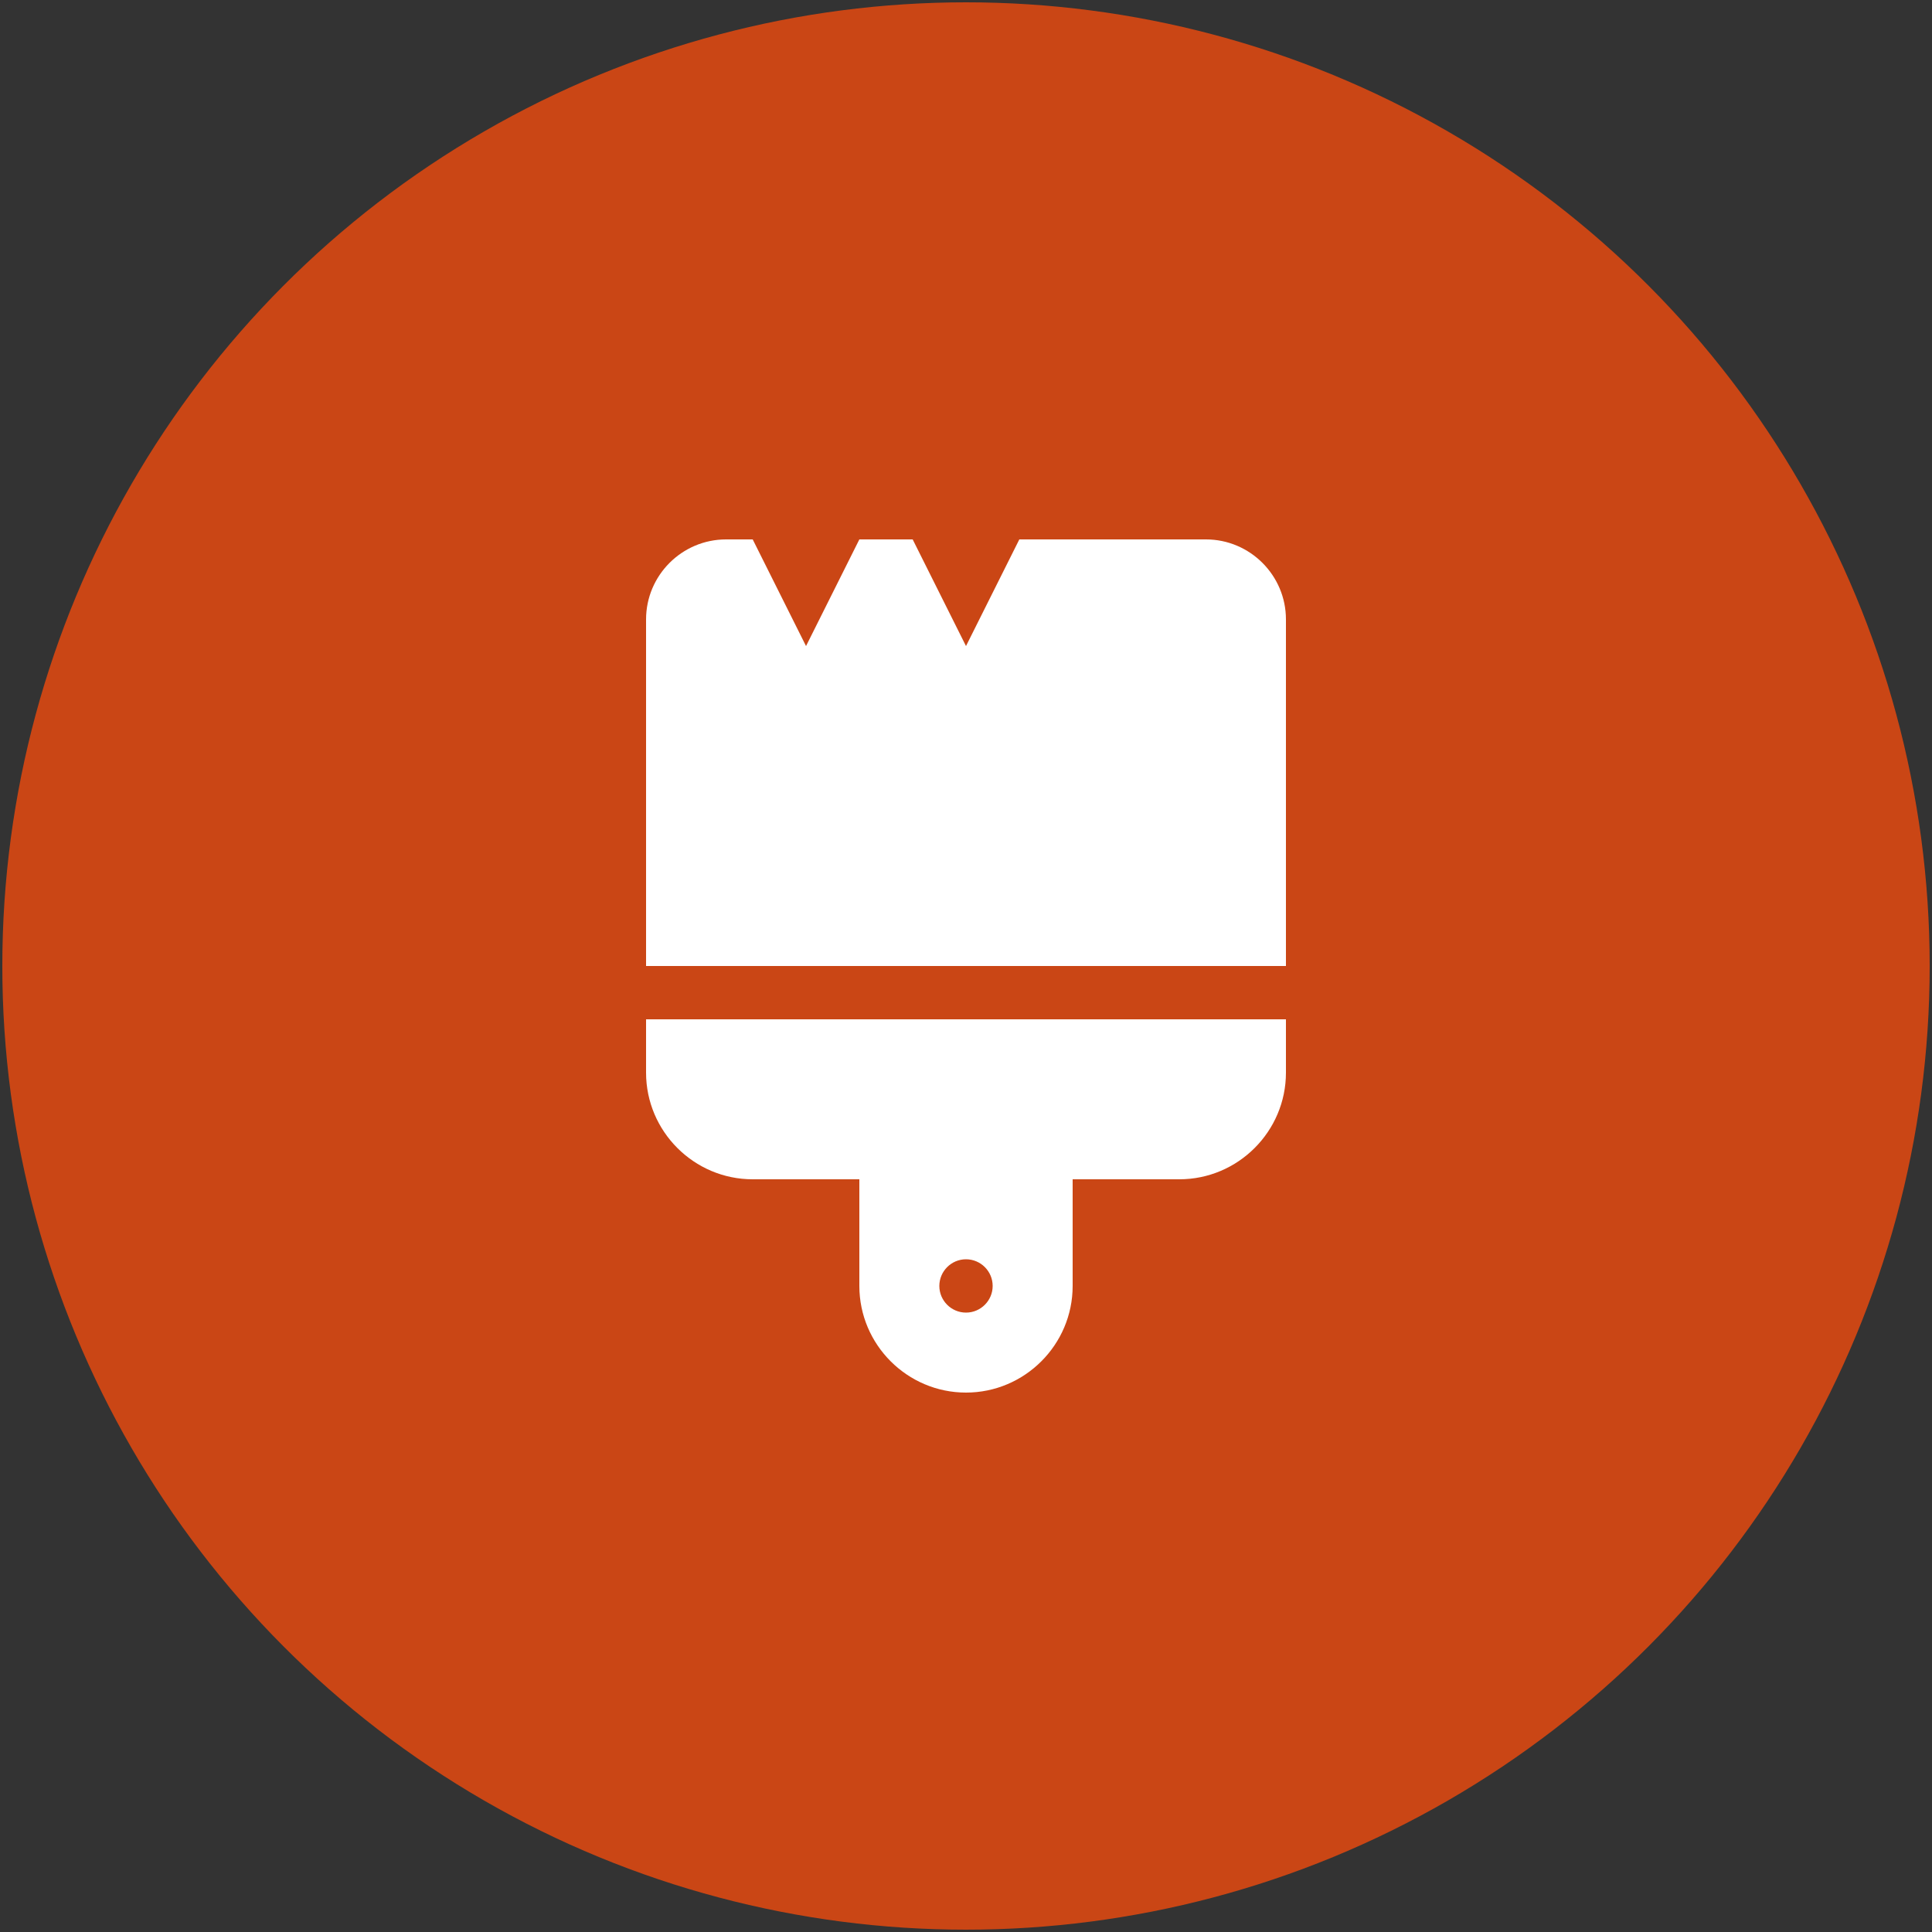
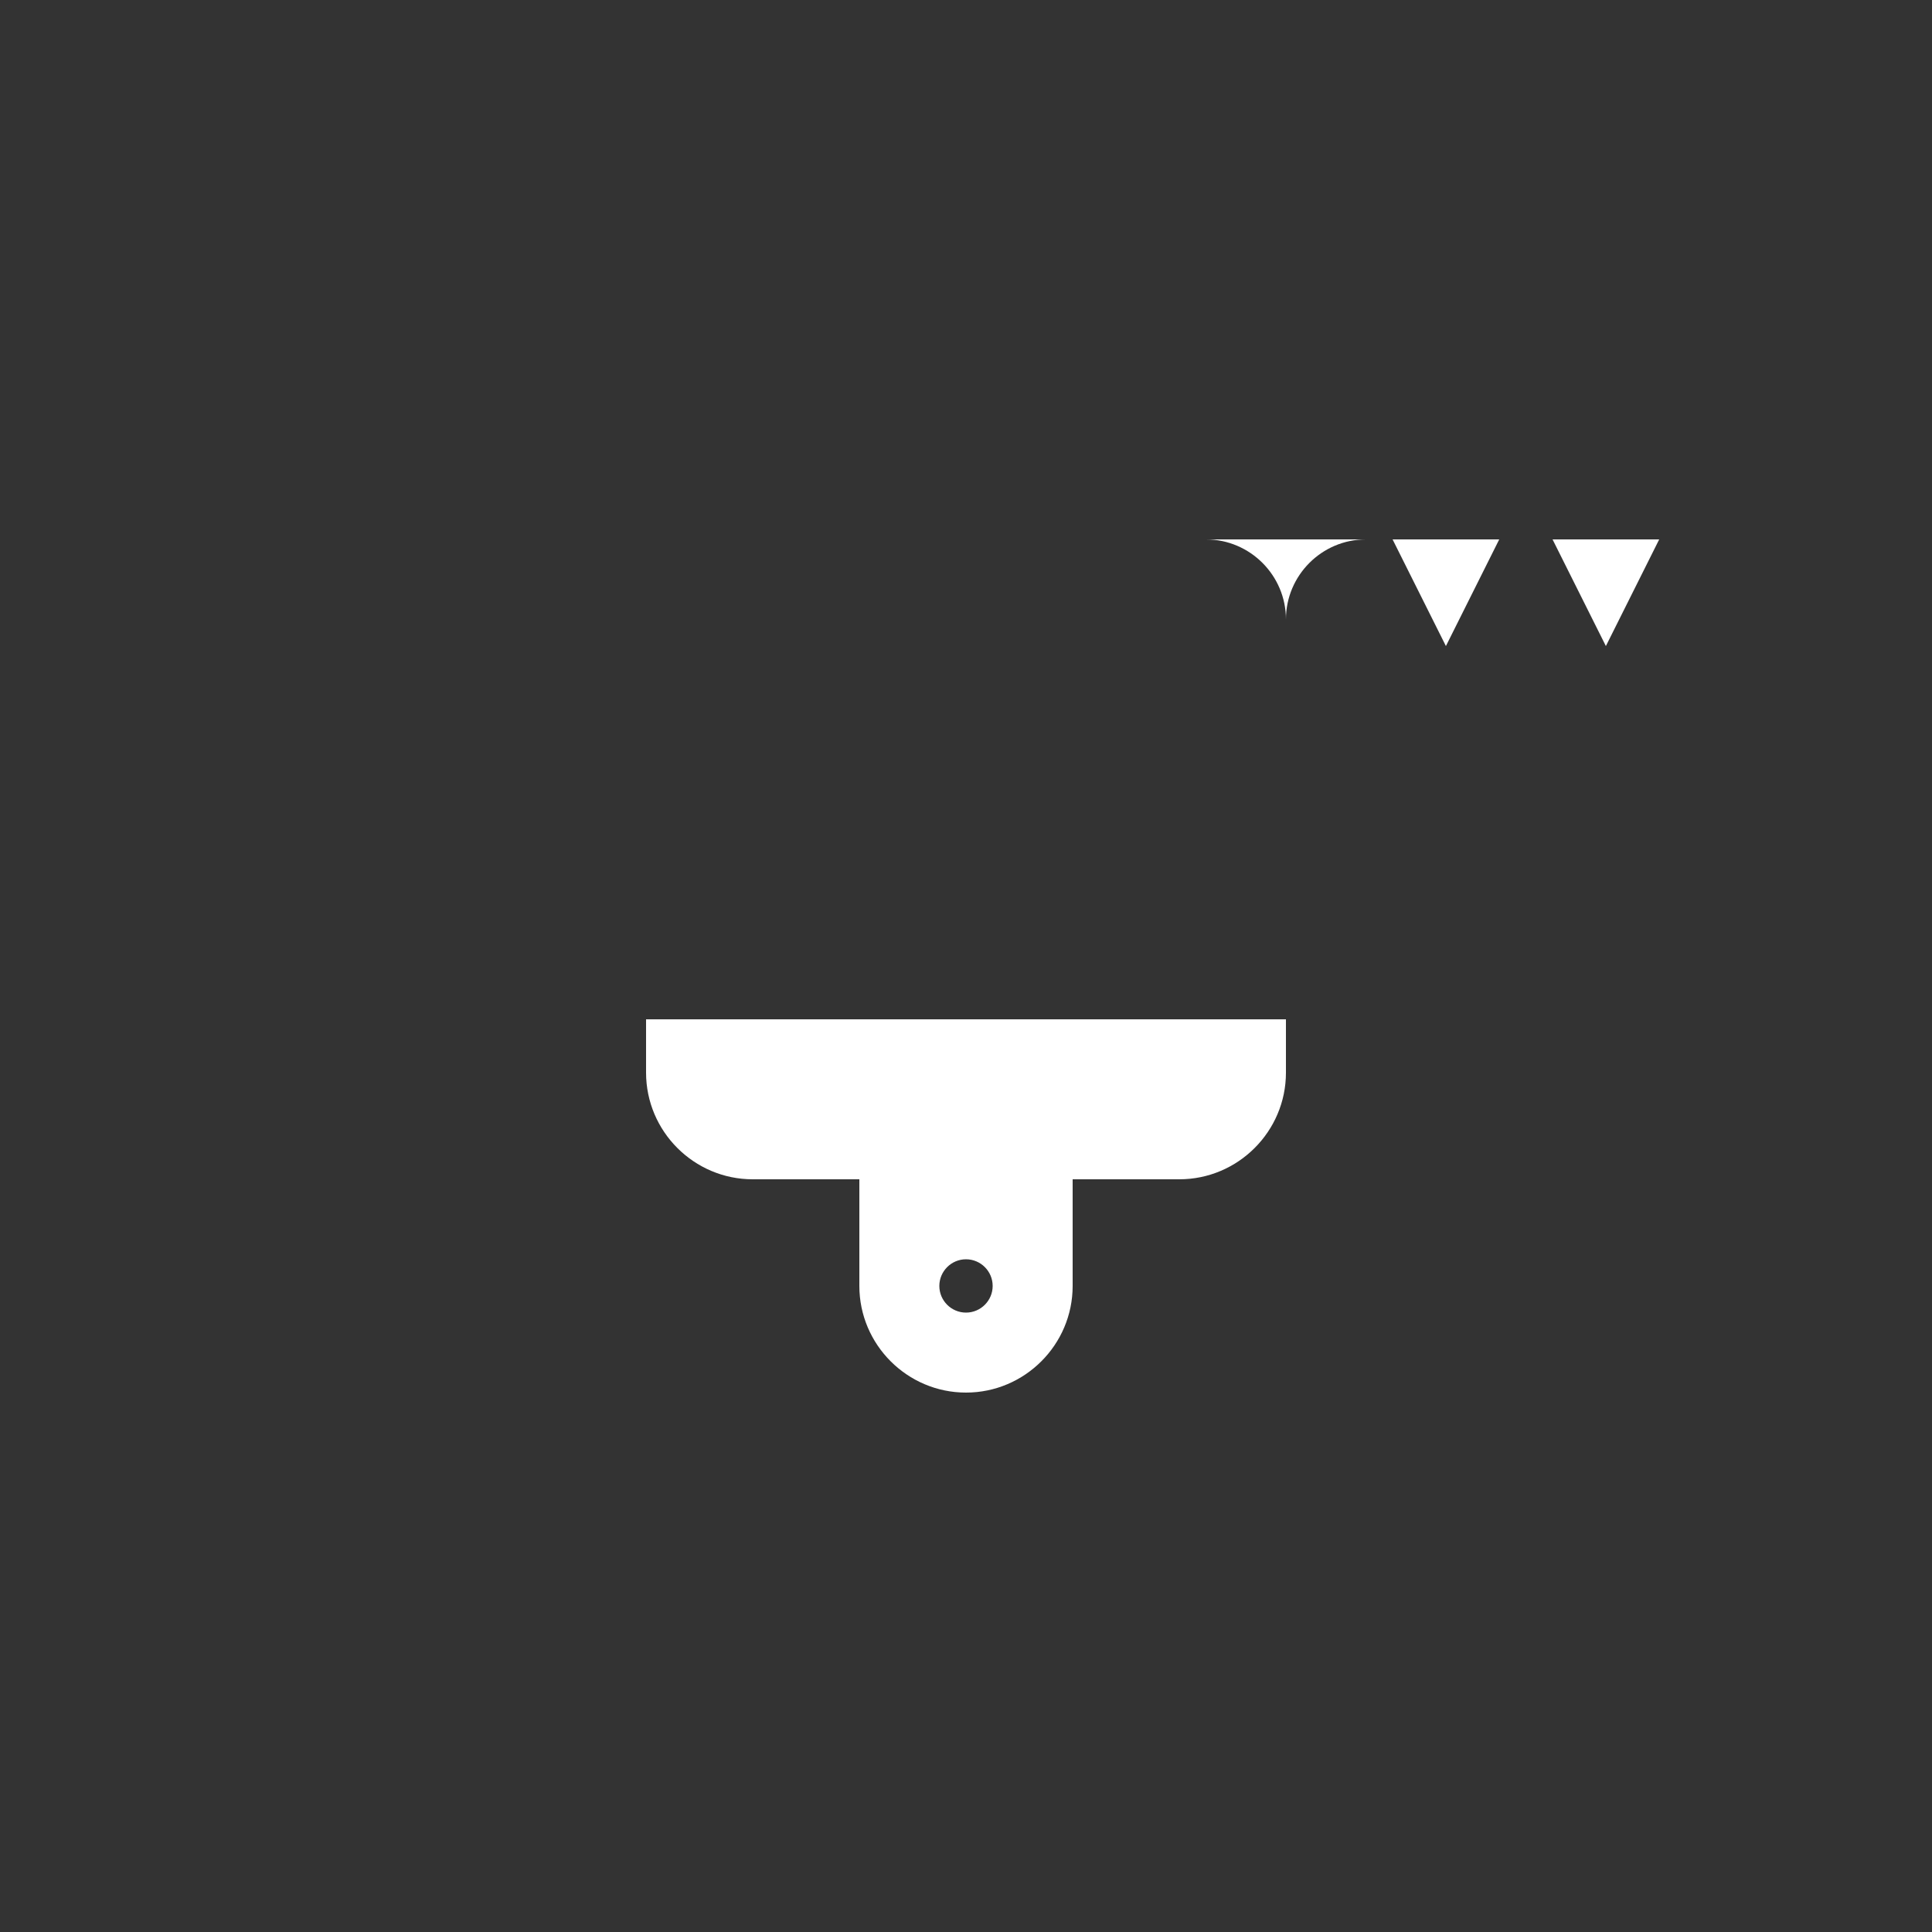
<svg xmlns="http://www.w3.org/2000/svg" id="a" viewBox="0 0 50 50">
  <rect x="0" y="0" width="50" height="50" fill="#333333" stroke="none" />
-   <circle cx="25" cy="25" r="24.94" fill="#ca4615" />
-   <path d="M26.38,13.96h4.83c1.14,0,2.07,.93,2.07,2.07v8.97H16.72v-8.97c0-1.14,.93-2.07,2.07-2.07h.69l1.38,2.76,1.38-2.76h1.38l1.38,2.76,1.38-2.76Zm6.9,12.42v1.38c0,1.52-1.24,2.76-2.76,2.76h-2.76v2.76c0,1.52-1.24,2.76-2.76,2.76s-2.76-1.24-2.76-2.76v-2.76h-2.76c-1.52,0-2.76-1.24-2.76-2.76v-1.38h16.56Zm-8.28,7.59c.38,0,.69-.31,.69-.69s-.31-.69-.69-.69-.69,.31-.69,.69,.31,.69,.69,.69Z" fill="#ffffff" />
+   <path d="M26.38,13.96h4.83c1.14,0,2.07,.93,2.07,2.07v8.97v-8.97c0-1.14,.93-2.07,2.07-2.07h.69l1.38,2.76,1.38-2.76h1.38l1.38,2.76,1.38-2.76Zm6.9,12.42v1.38c0,1.52-1.24,2.76-2.76,2.76h-2.76v2.76c0,1.52-1.24,2.76-2.76,2.76s-2.76-1.24-2.76-2.76v-2.76h-2.76c-1.52,0-2.76-1.24-2.76-2.76v-1.38h16.56Zm-8.28,7.59c.38,0,.69-.31,.69-.69s-.31-.69-.69-.69-.69,.31-.69,.69,.31,.69,.69,.69Z" fill="#ffffff" />
</svg>